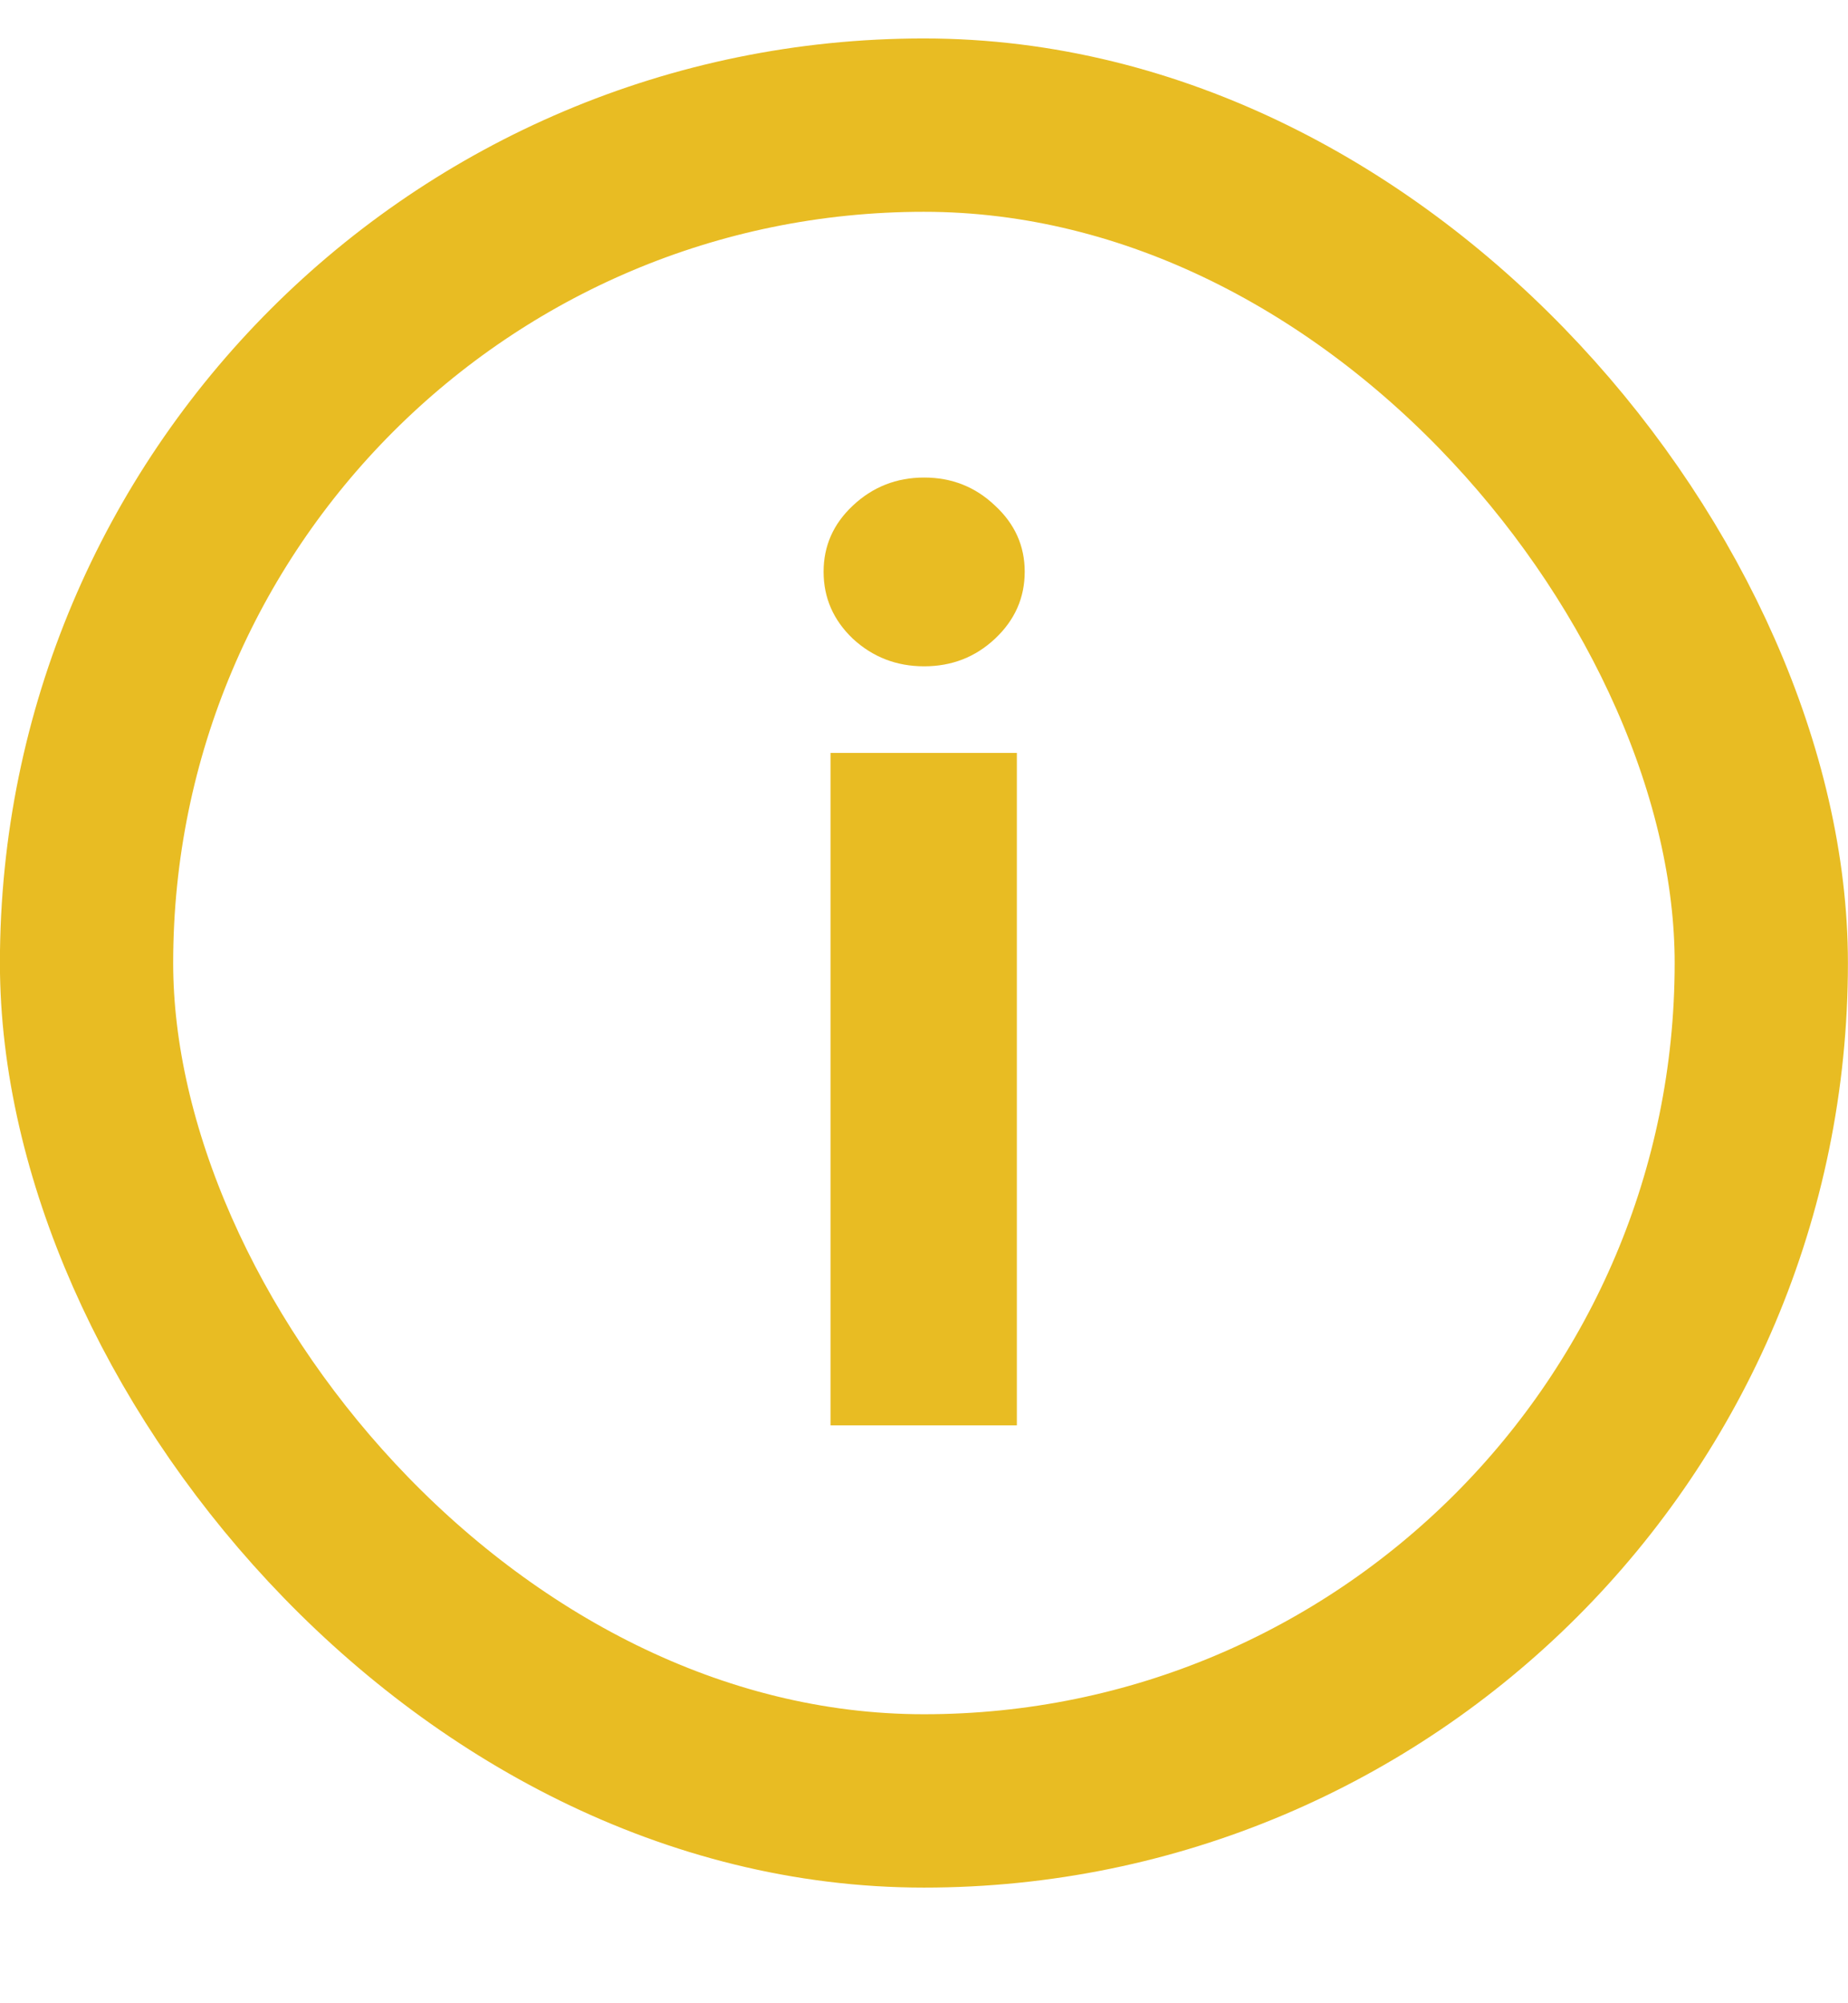
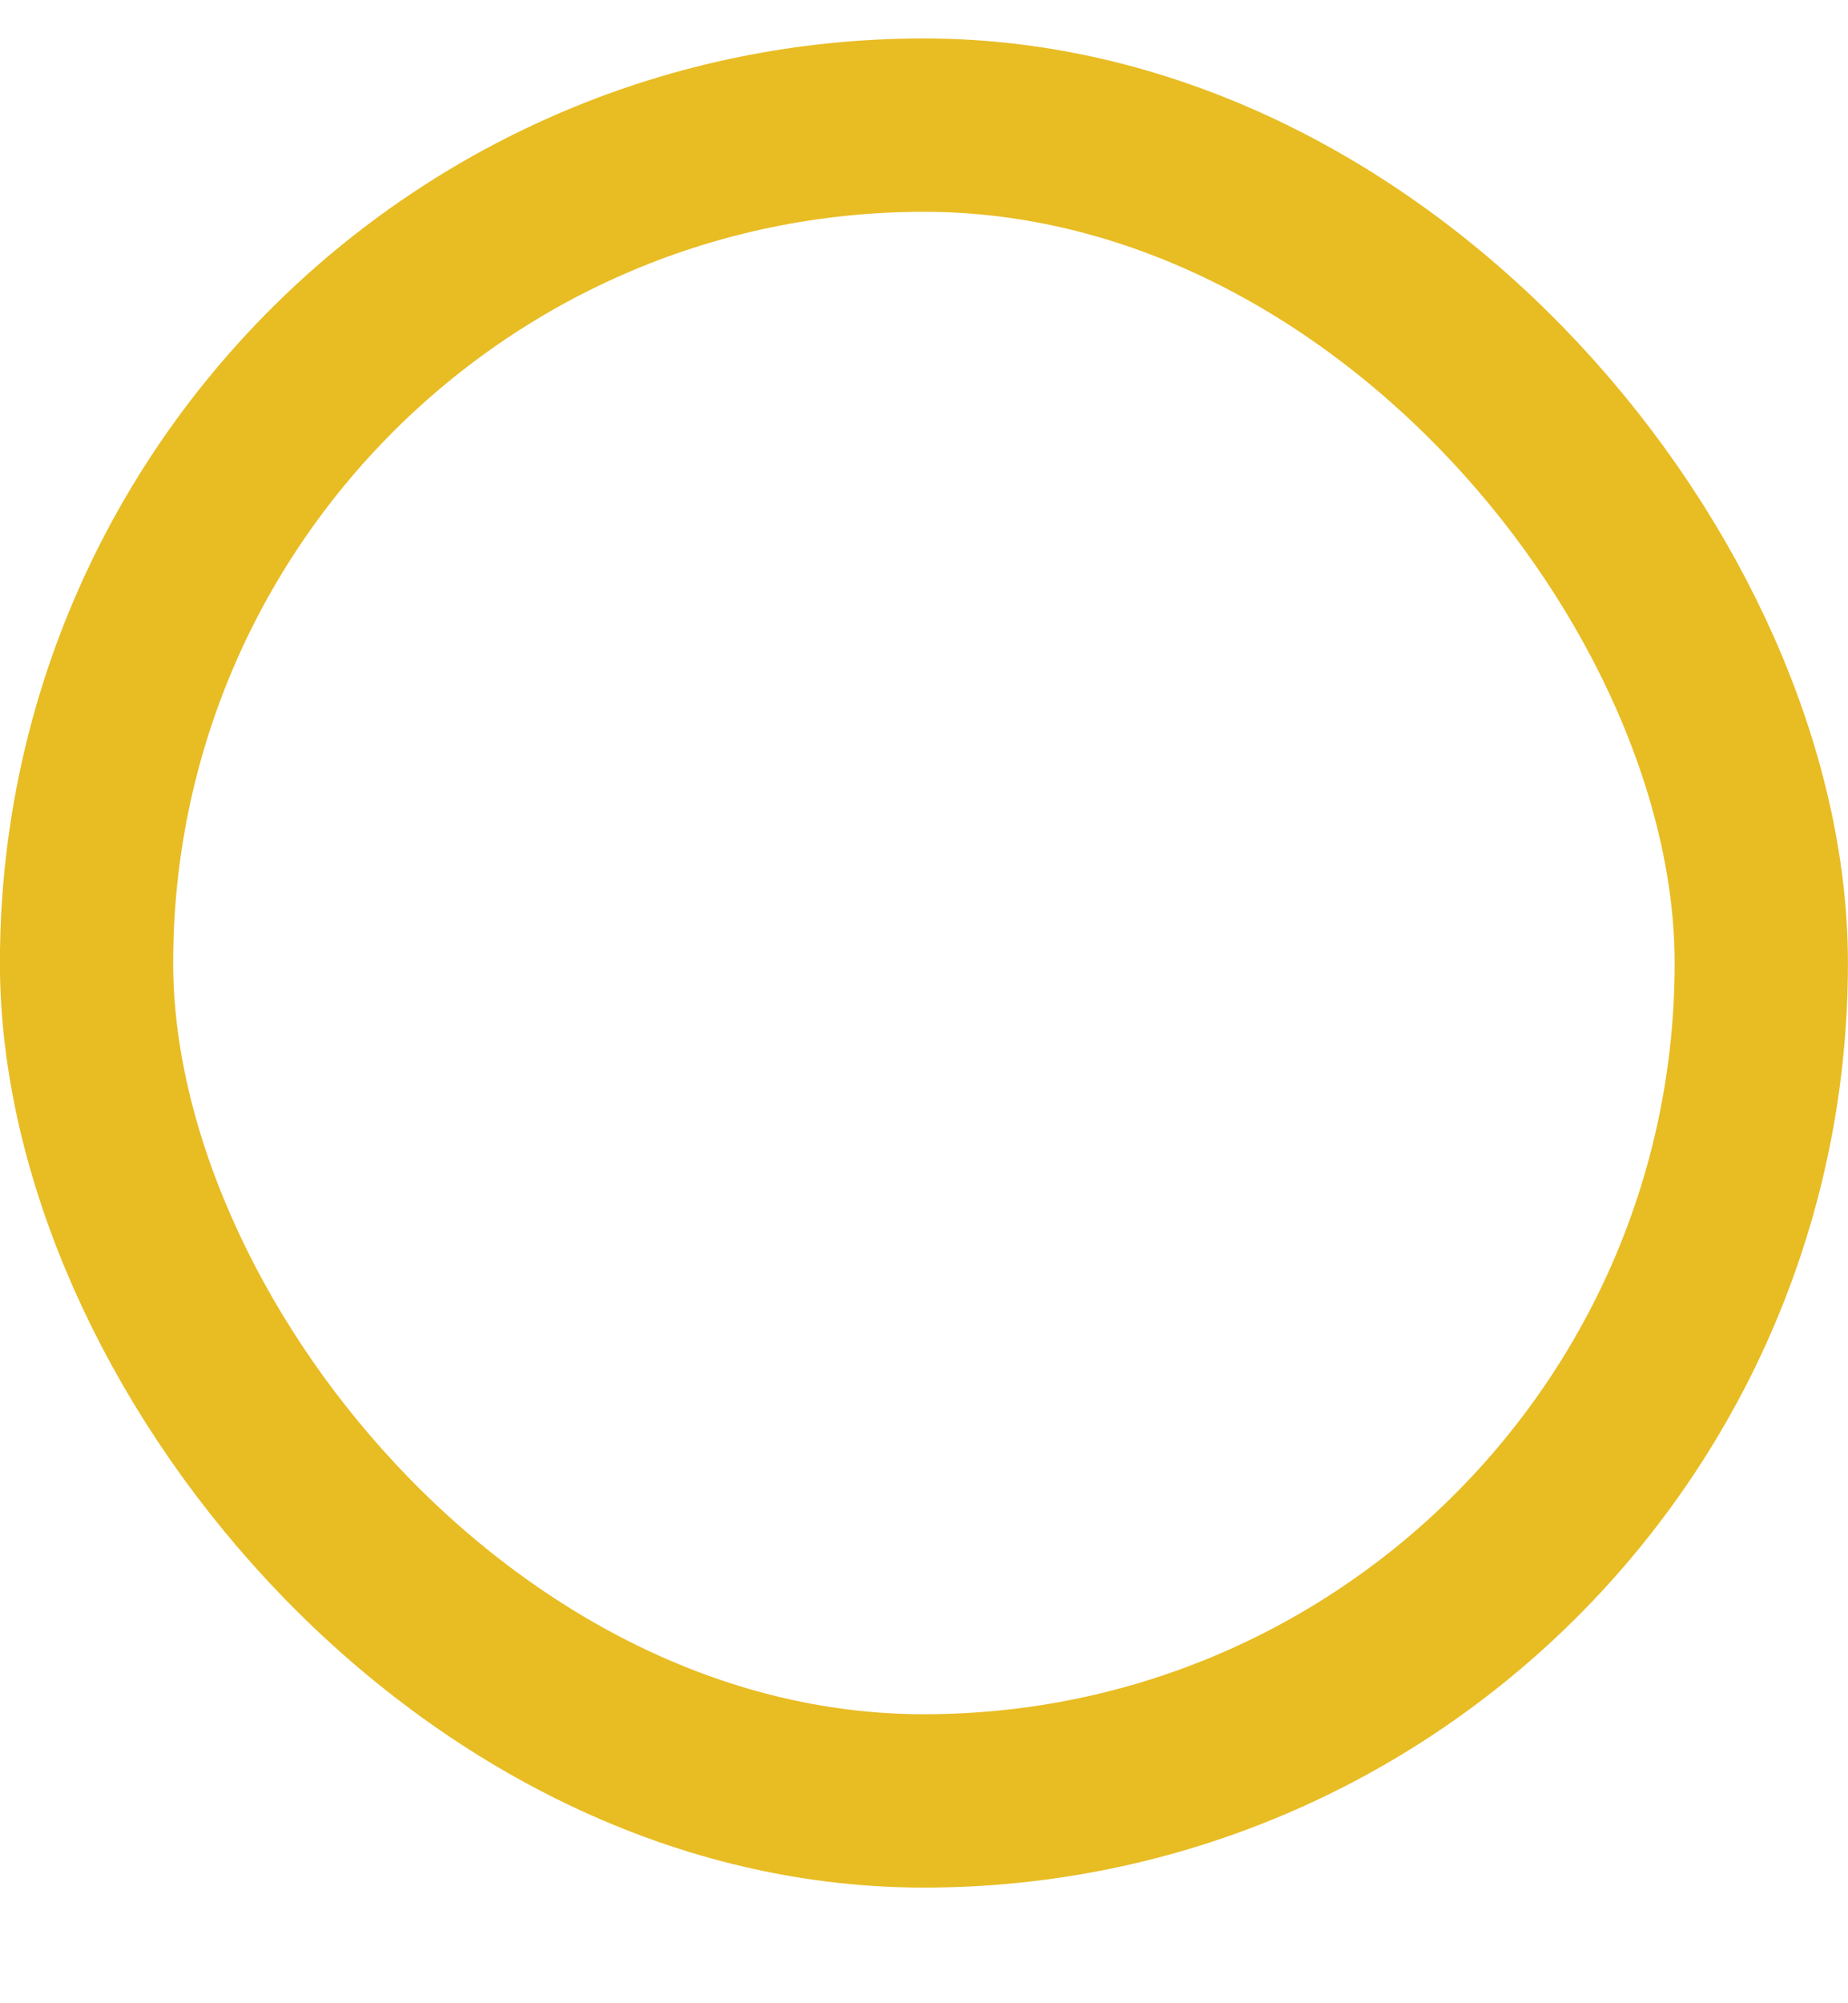
<svg xmlns="http://www.w3.org/2000/svg" width="12" height="13" viewBox="0 0 12 13" fill="none">
  <rect x="0.562" y="0.812" width="10.875" height="10.875" rx="5.438" stroke="#E8BC23" stroke-width="1.125" />
-   <path d="M5.393 9.25V4.886H6.603V9.25H5.393ZM6.001 4.324C5.821 4.324 5.667 4.264 5.538 4.145C5.411 4.024 5.348 3.879 5.348 3.71C5.348 3.543 5.411 3.4 5.538 3.281C5.667 3.16 5.821 3.099 6.001 3.099C6.181 3.099 6.334 3.16 6.461 3.281C6.59 3.4 6.654 3.543 6.654 3.71C6.654 3.879 6.59 4.024 6.461 4.145C6.334 4.264 6.181 4.324 6.001 4.324Z" fill="#E8BC23" />
</svg>